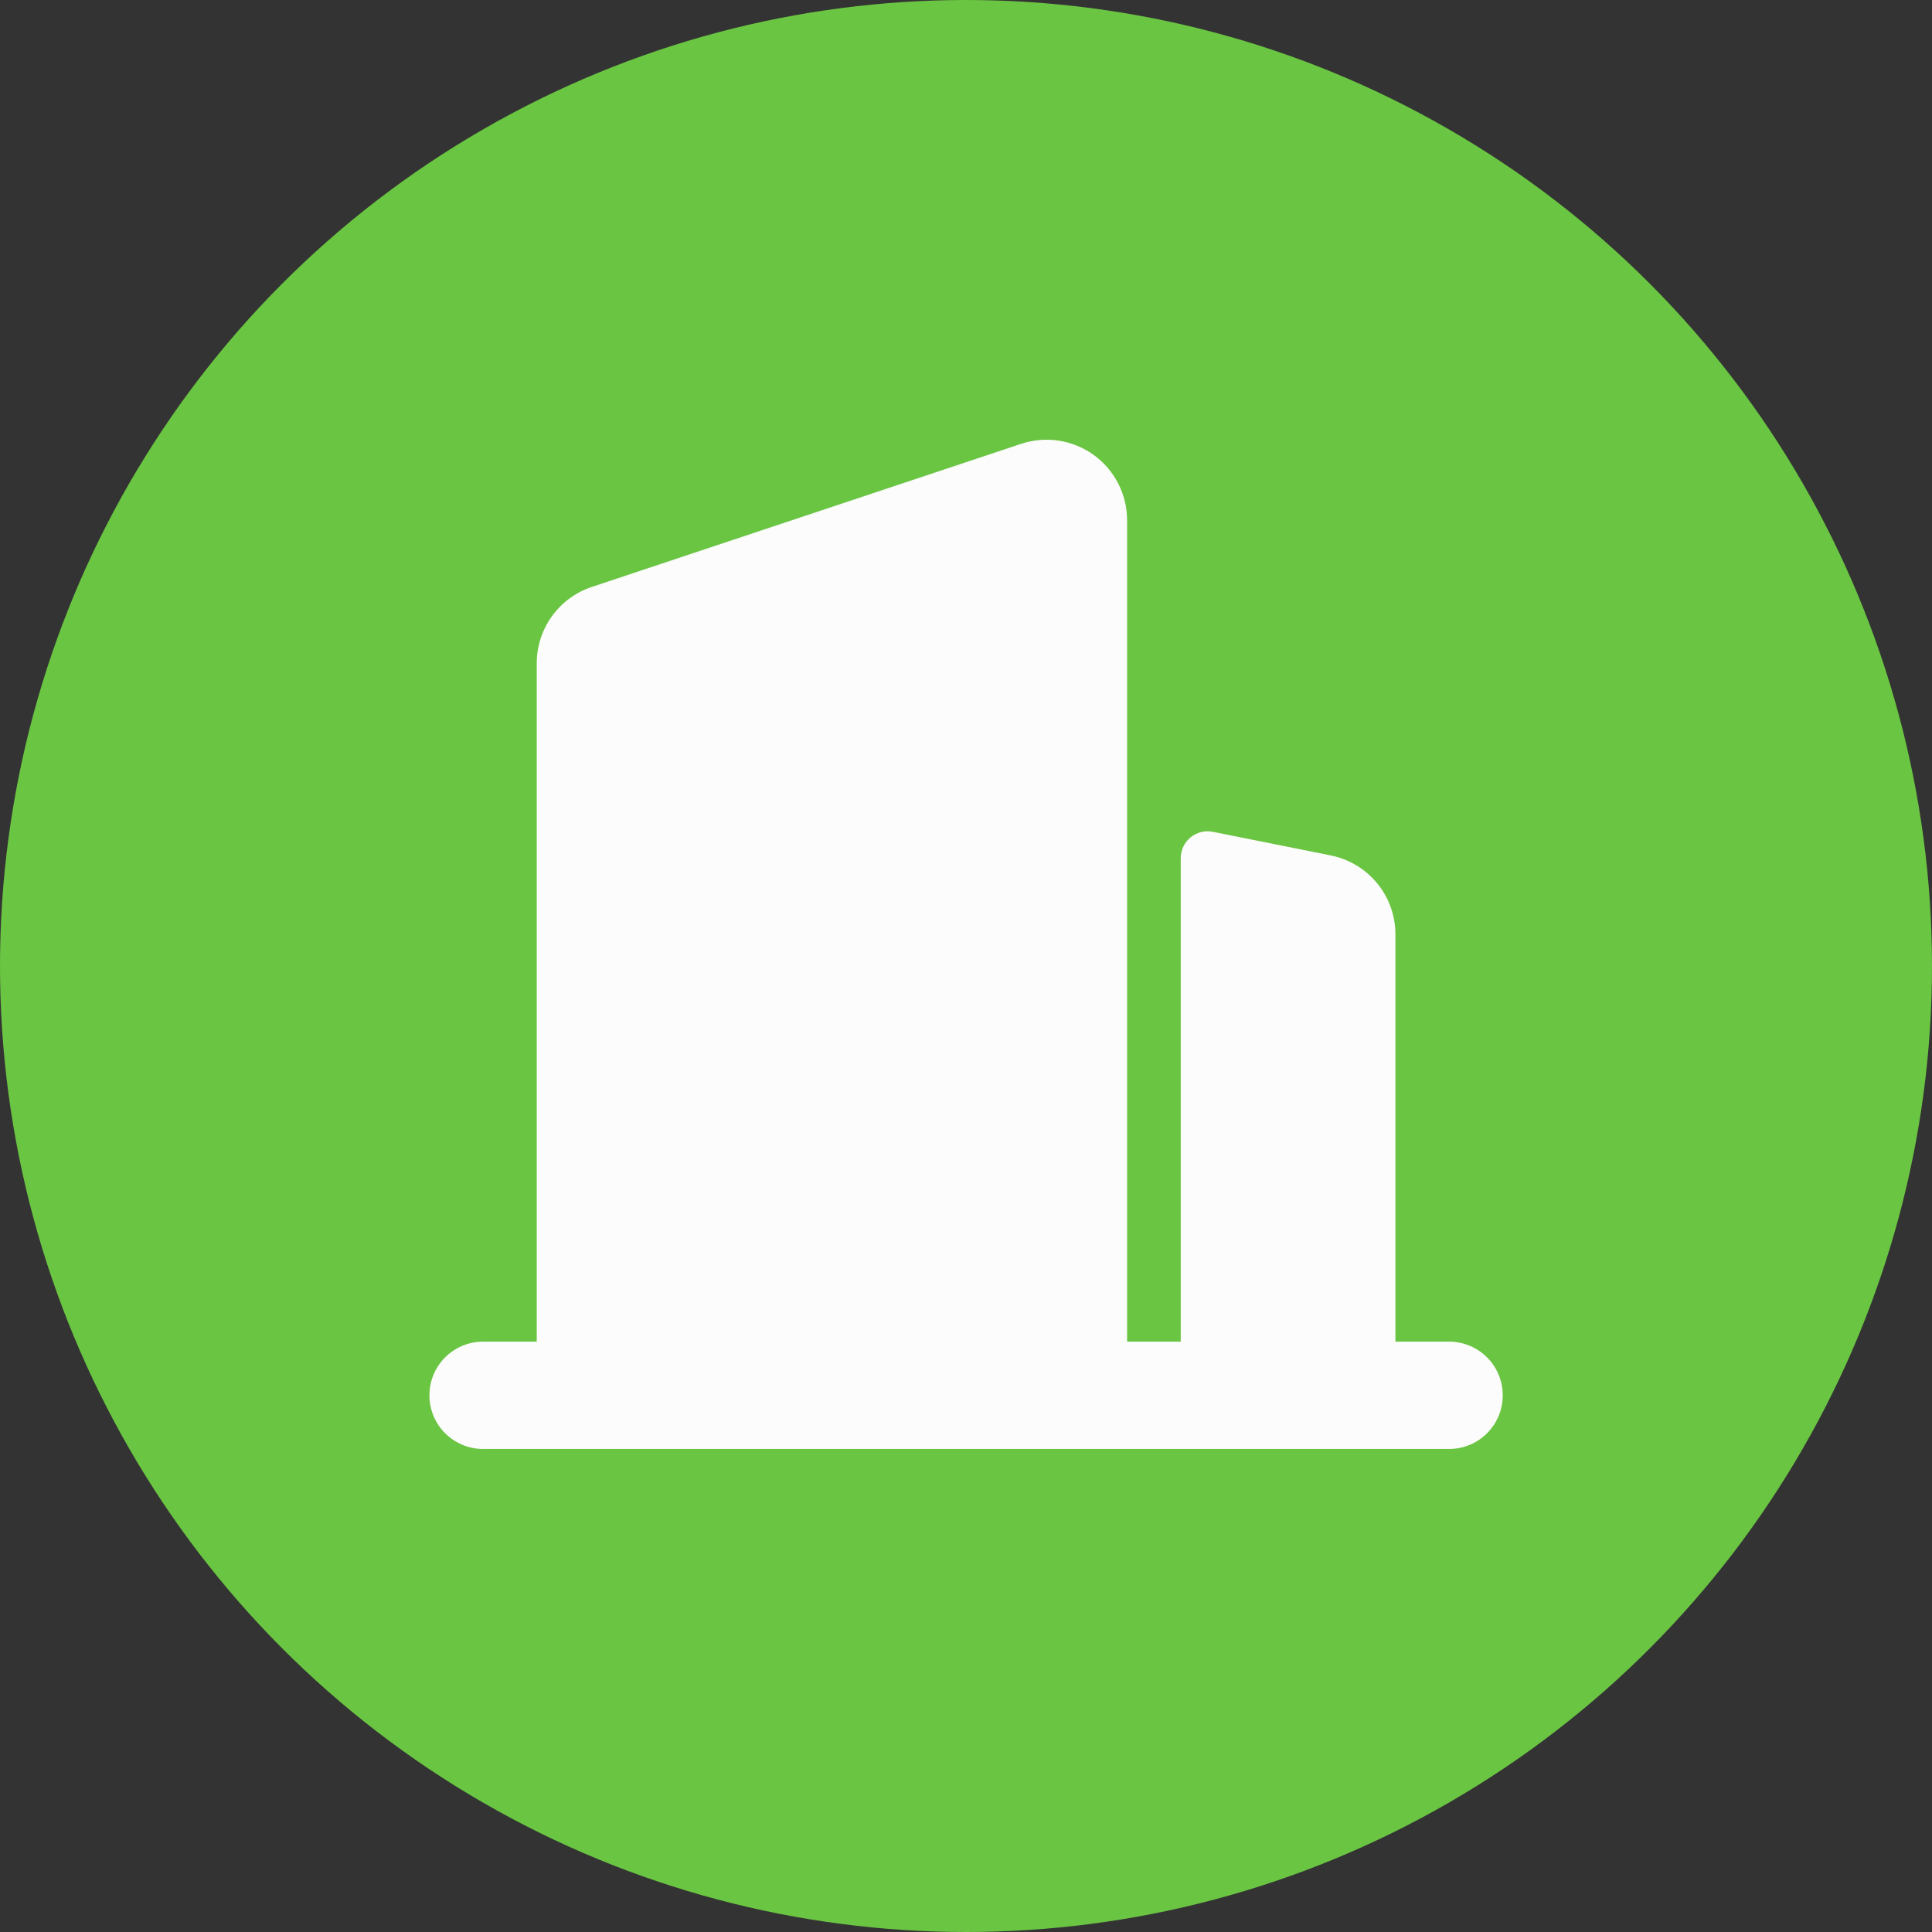
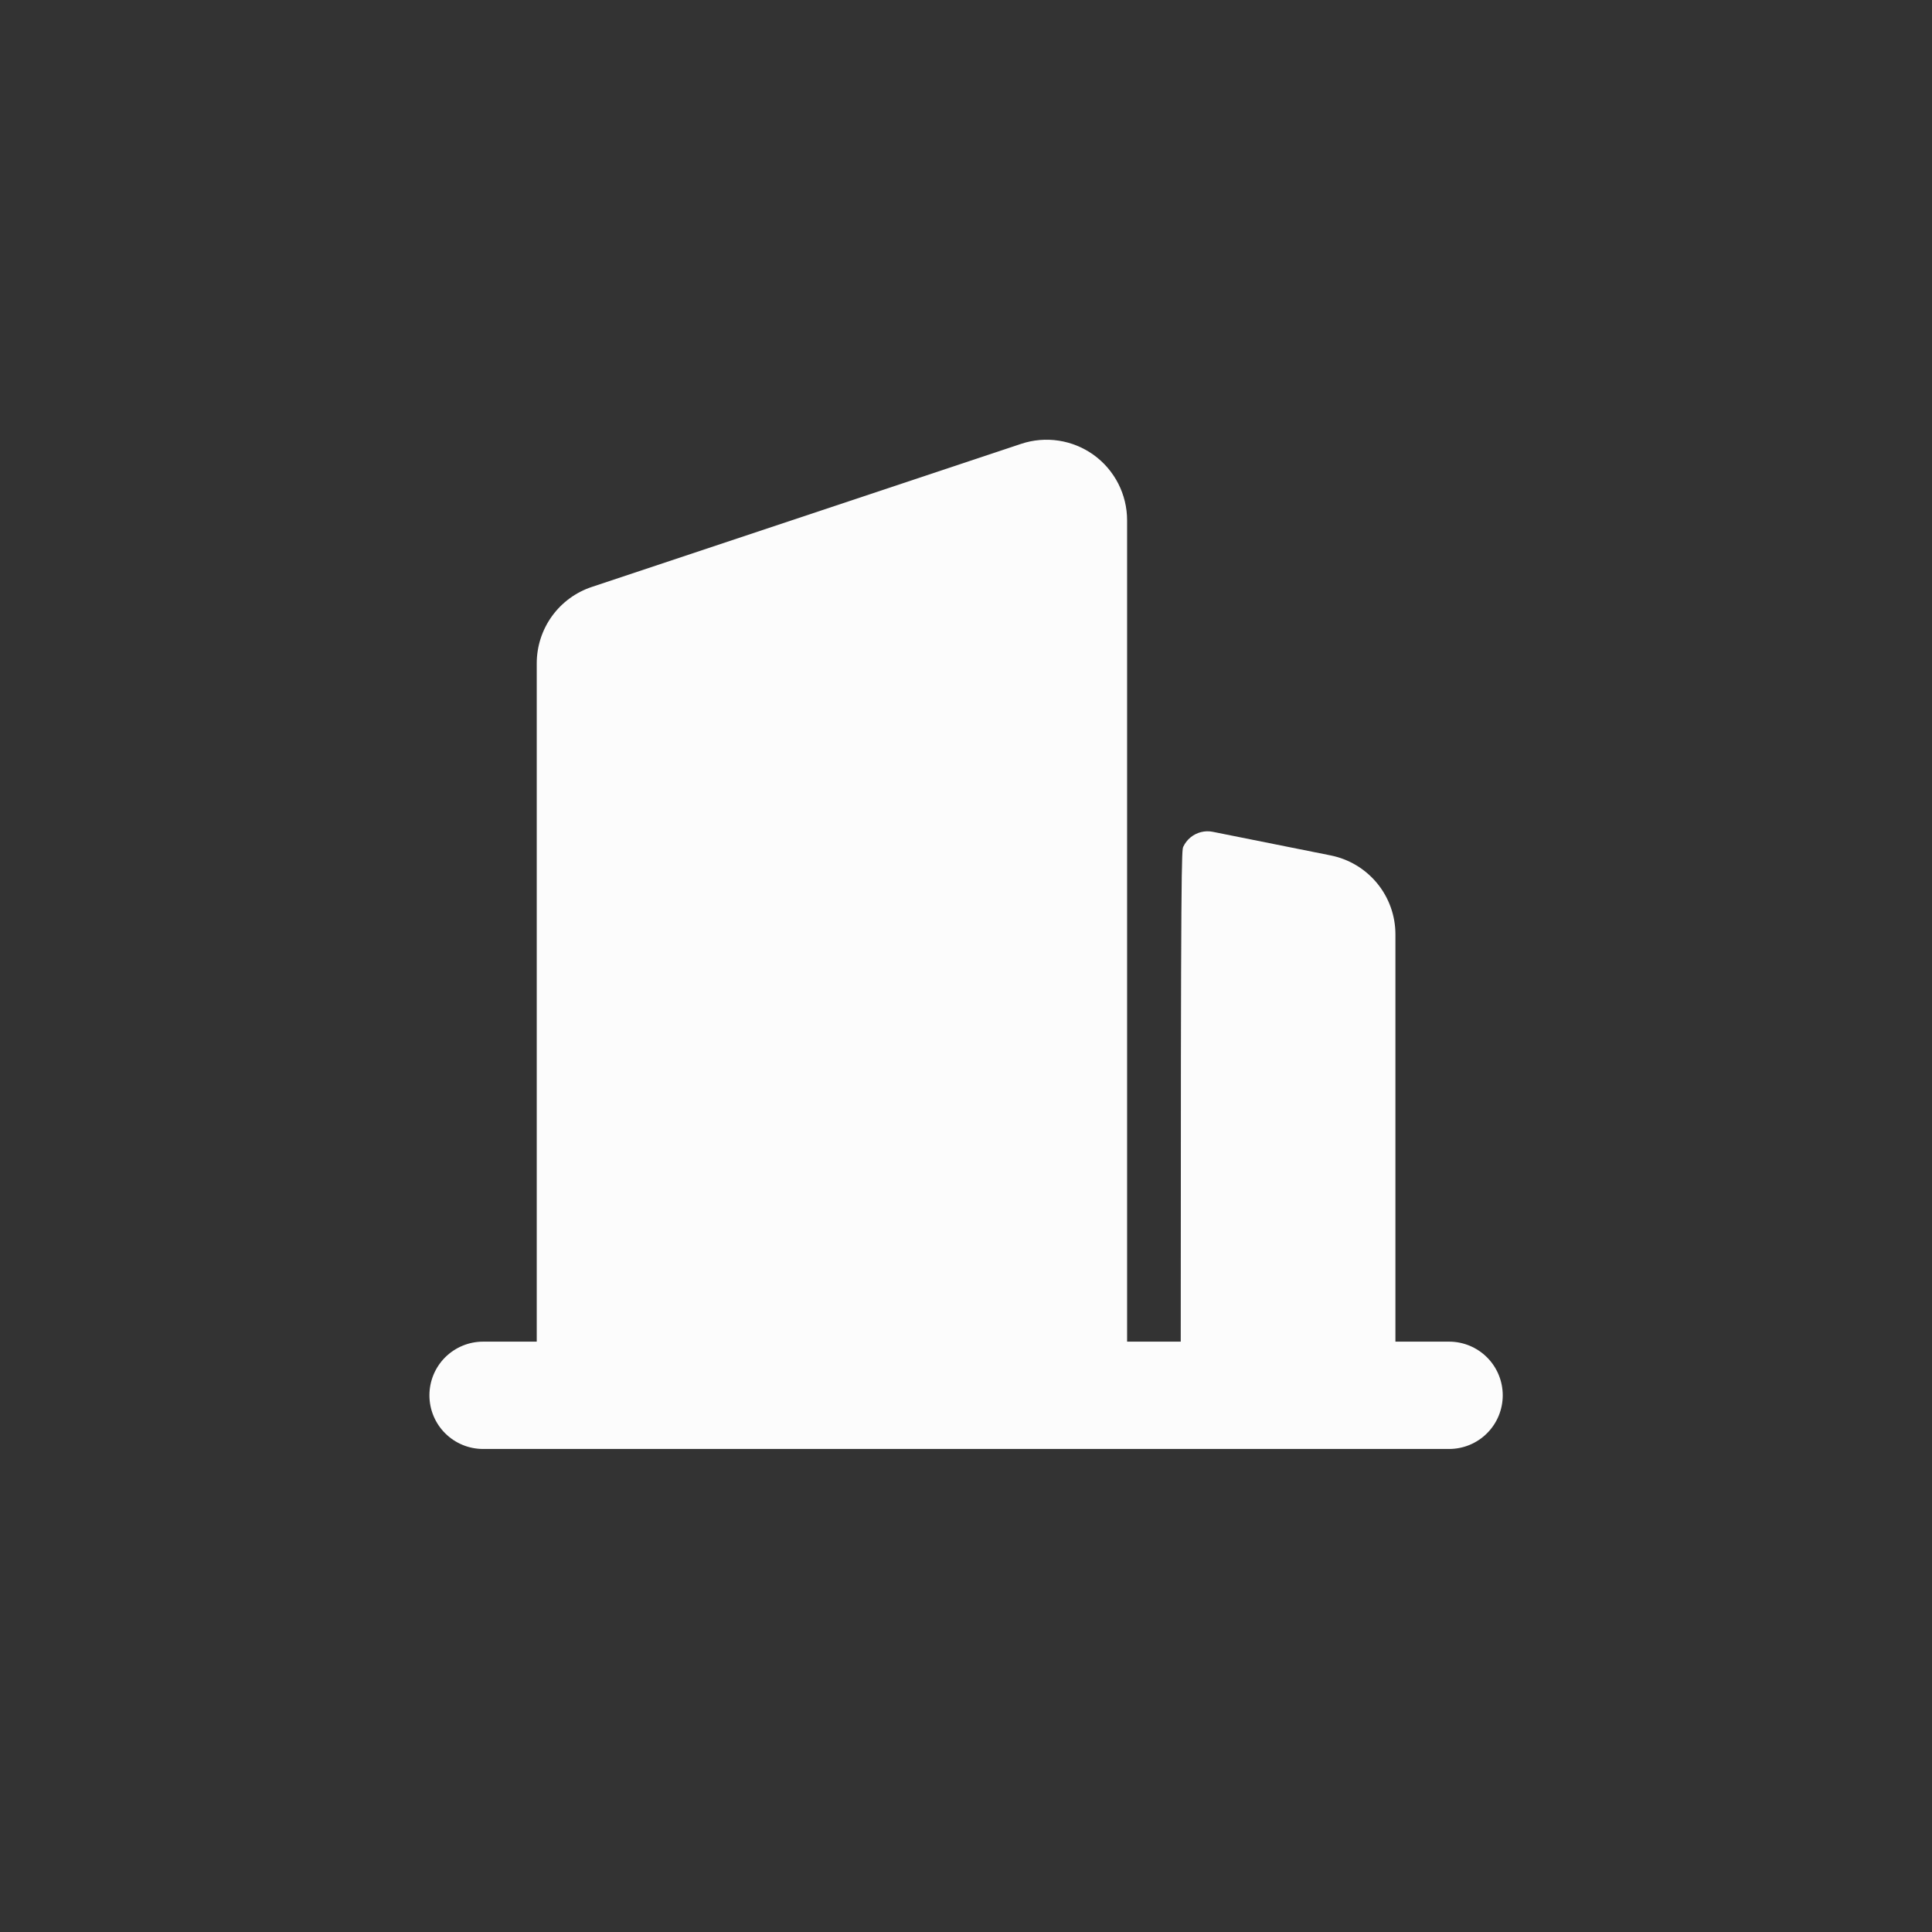
<svg xmlns="http://www.w3.org/2000/svg" width="60" height="60" viewBox="0 0 60 60" fill="none">
  <rect x="0" y="0" width="60" height="60" fill="#333333" stroke="none" />
-   <circle cx="30" cy="30" r="30" fill="#6AC542" />
-   <path d="M15.003 41.666H16.669V20.599C16.669 20.075 16.834 19.563 17.141 19.137C17.448 18.712 17.881 18.393 18.379 18.228L31.713 13.784C32.088 13.659 32.489 13.625 32.88 13.685C33.272 13.745 33.643 13.897 33.965 14.128C34.286 14.36 34.547 14.665 34.728 15.017C34.908 15.37 35.003 15.76 35.003 16.156V41.666H36.669V26.649C36.669 26.526 36.697 26.404 36.749 26.293C36.802 26.182 36.879 26.083 36.974 26.005C37.07 25.927 37.181 25.871 37.301 25.841C37.42 25.811 37.545 25.808 37.666 25.833L41.326 26.566C41.892 26.679 42.402 26.985 42.769 27.432C43.135 27.878 43.336 28.438 43.336 29.016V41.666H45.003C45.445 41.666 45.869 41.842 46.181 42.154C46.494 42.467 46.669 42.891 46.669 43.333C46.669 43.775 46.494 44.199 46.181 44.511C45.869 44.824 45.445 44.999 45.003 44.999H15.003C14.561 44.999 14.137 44.824 13.824 44.511C13.511 44.199 13.336 43.775 13.336 43.333C13.336 42.891 13.511 42.467 13.824 42.154C14.137 41.842 14.561 41.666 15.003 41.666Z" fill="#FCFCFC" />
+   <path d="M15.003 41.666H16.669V20.599C16.669 20.075 16.834 19.563 17.141 19.137C17.448 18.712 17.881 18.393 18.379 18.228L31.713 13.784C32.088 13.659 32.489 13.625 32.88 13.685C33.272 13.745 33.643 13.897 33.965 14.128C34.286 14.36 34.547 14.665 34.728 15.017C34.908 15.37 35.003 15.76 35.003 16.156V41.666H36.669C36.669 26.526 36.697 26.404 36.749 26.293C36.802 26.182 36.879 26.083 36.974 26.005C37.07 25.927 37.181 25.871 37.301 25.841C37.42 25.811 37.545 25.808 37.666 25.833L41.326 26.566C41.892 26.679 42.402 26.985 42.769 27.432C43.135 27.878 43.336 28.438 43.336 29.016V41.666H45.003C45.445 41.666 45.869 41.842 46.181 42.154C46.494 42.467 46.669 42.891 46.669 43.333C46.669 43.775 46.494 44.199 46.181 44.511C45.869 44.824 45.445 44.999 45.003 44.999H15.003C14.561 44.999 14.137 44.824 13.824 44.511C13.511 44.199 13.336 43.775 13.336 43.333C13.336 42.891 13.511 42.467 13.824 42.154C14.137 41.842 14.561 41.666 15.003 41.666Z" fill="#FCFCFC" />
</svg>